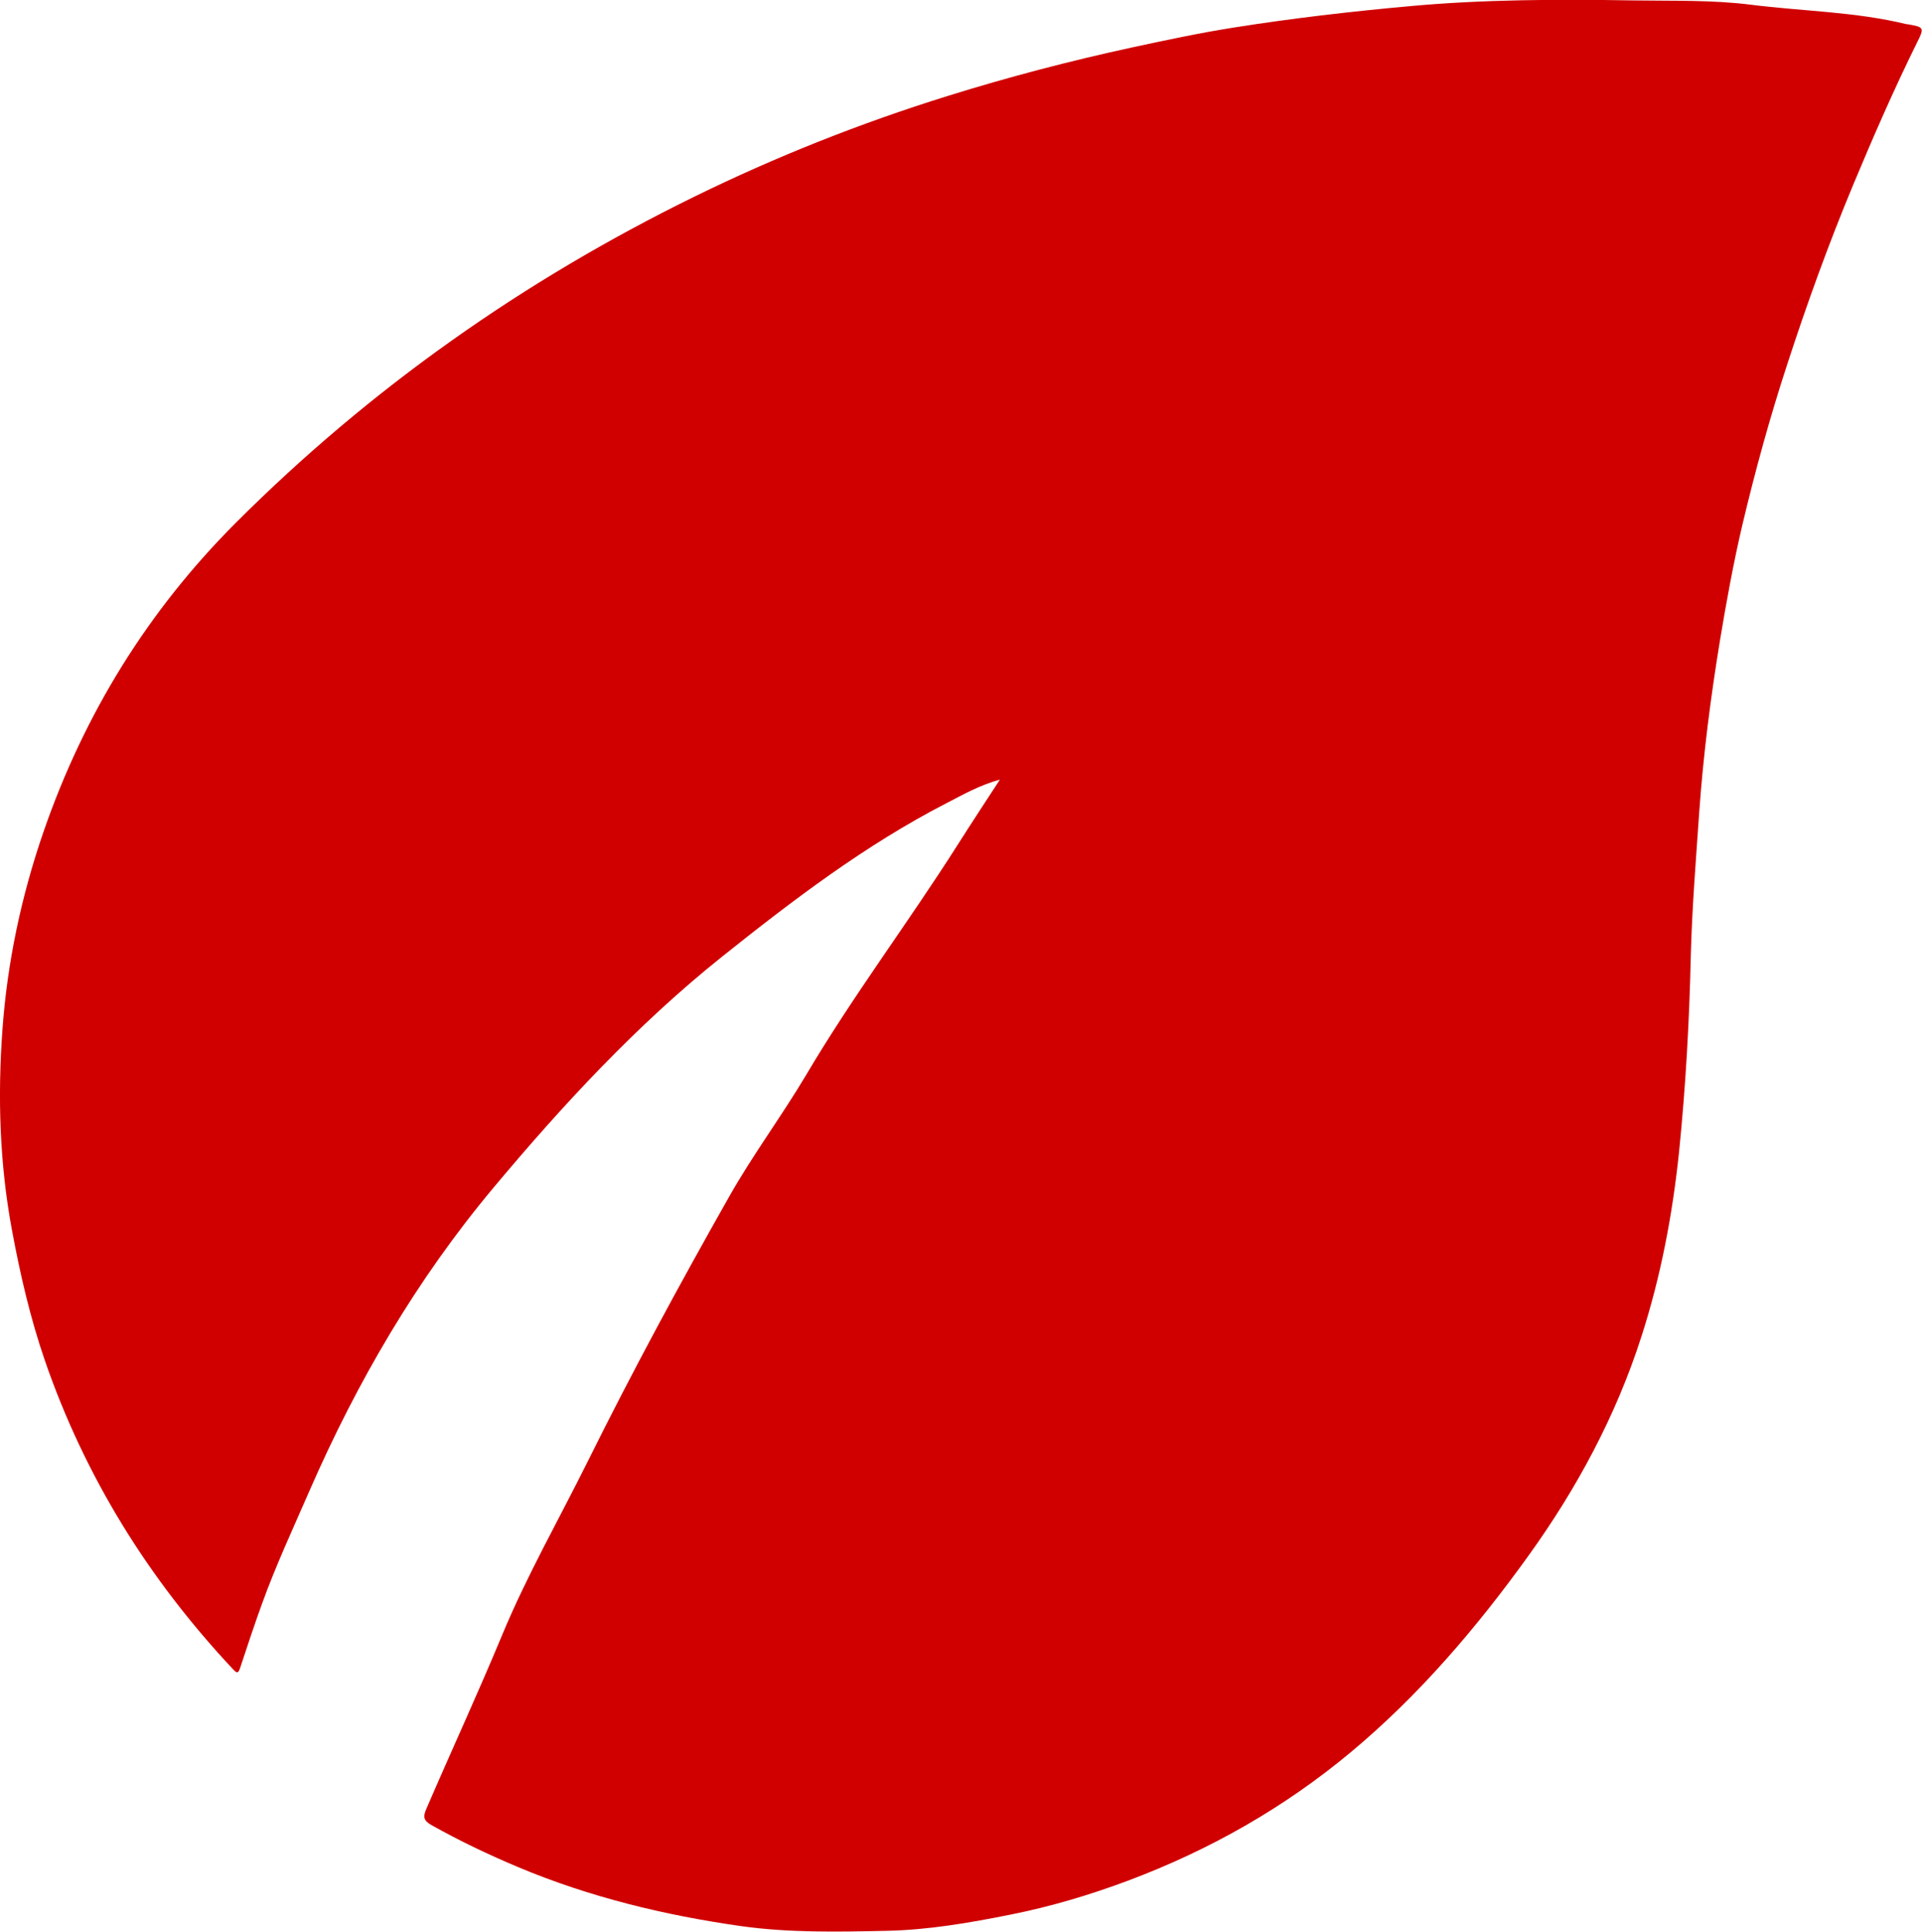
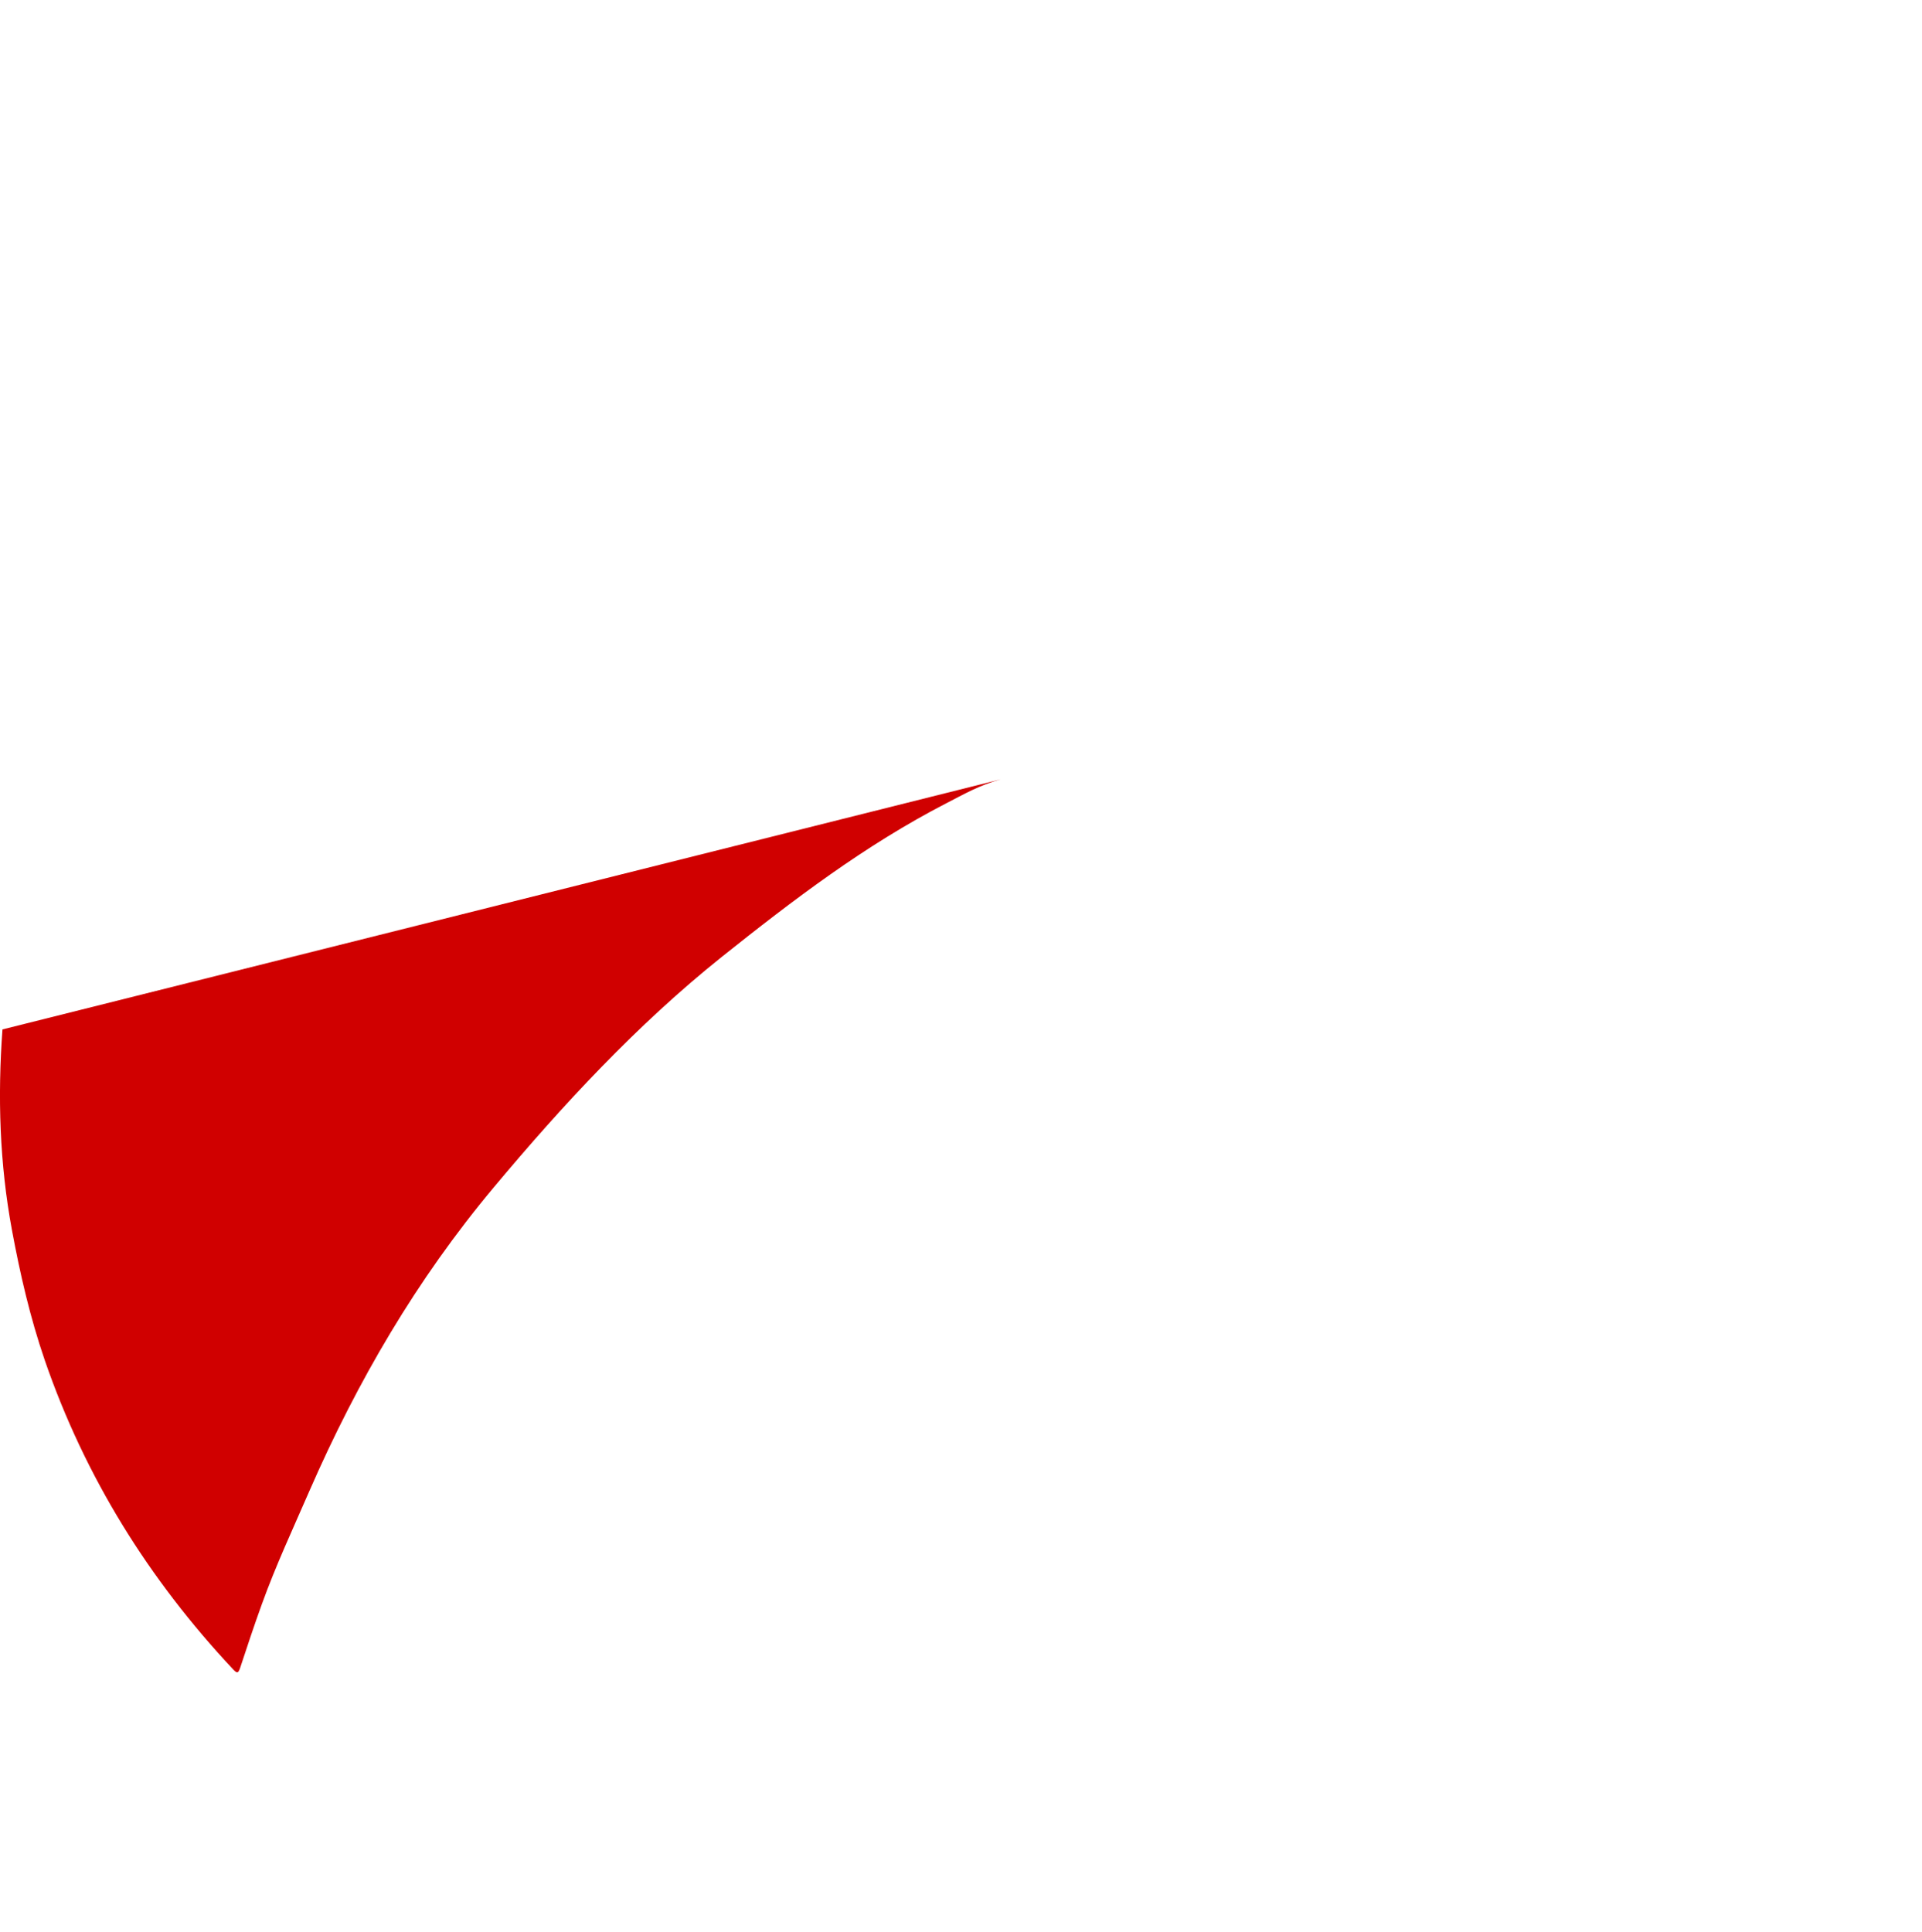
<svg xmlns="http://www.w3.org/2000/svg" id="Layer_2" data-name="Layer 2" viewBox="0 0 93.69 94.17">
  <defs>
    <style>
      .cls-1 {
        fill: #d00000;
      }
    </style>
  </defs>
  <g id="Layer_1-2" data-name="Layer 1">
-     <path class="cls-1" d="m48.78,37.99c-1.03.28-1.82.74-2.64,1.16-3.96,2.04-7.48,4.72-10.95,7.49-4.16,3.33-7.73,7.19-11.13,11.25-3.75,4.48-6.64,9.44-8.97,14.77-.8,1.84-1.65,3.66-2.33,5.55-.37,1.02-.71,2.05-1.05,3.08-.1.3-.16.28-.35.08-4.11-4.38-7.22-9.38-9.18-15.07-.71-2.07-1.2-4.19-1.6-6.35C-.02,56.71-.12,53.46.12,50.18c.24-3.31.93-6.54,2.01-9.66,1.98-5.72,5.08-10.75,9.37-15.04,6.56-6.56,14.04-11.82,22.36-15.9,3.98-1.95,8.09-3.58,12.33-4.9,2.98-.93,6-1.72,9.05-2.38,1.63-.35,3.27-.7,4.92-.96,2.84-.45,5.7-.78,8.56-1.04,3.62-.33,7.24-.34,10.87-.28,1.92.03,3.85-.03,5.76.21,2.53.32,5.1.34,7.59.95.01,0,.03,0,.04,0,.81.14.84.16.46.91-1.13,2.29-2.15,4.63-3.13,6.98-1.18,2.84-2.23,5.74-3.18,8.66-.85,2.59-1.57,5.22-2.2,7.87-.43,1.84-.77,3.7-1.08,5.57-.46,2.8-.82,5.6-1.02,8.43-.16,2.33-.35,4.65-.41,6.99-.07,3.18-.25,6.37-.57,9.54-.32,3.07-.89,6.09-1.84,9.03-1.24,3.86-3.14,7.39-5.5,10.67-2.53,3.52-5.33,6.8-8.66,9.58-3.25,2.71-6.88,4.77-10.85,6.26-1.87.7-3.78,1.27-5.74,1.66-2,.4-4.01.75-6.06.79-2.36.05-4.73.1-7.08-.23-3.73-.53-7.37-1.41-10.85-2.87-1.45-.61-2.86-1.28-4.23-2.05-.39-.22-.43-.4-.26-.79,1.22-2.83,2.51-5.62,3.69-8.46,1.22-2.94,2.79-5.68,4.2-8.52,2.16-4.36,4.48-8.64,6.88-12.88,1.15-2.03,2.55-3.91,3.74-5.91,2.28-3.86,4.98-7.43,7.38-11.21.66-1.04,1.33-2.06,2.08-3.21Z" />
+     <path class="cls-1" d="m48.78,37.99c-1.03.28-1.82.74-2.64,1.16-3.96,2.04-7.48,4.72-10.95,7.49-4.16,3.33-7.73,7.19-11.13,11.25-3.75,4.48-6.64,9.44-8.97,14.77-.8,1.84-1.65,3.66-2.33,5.55-.37,1.02-.71,2.05-1.05,3.08-.1.3-.16.28-.35.08-4.11-4.38-7.22-9.38-9.18-15.07-.71-2.07-1.2-4.19-1.6-6.35C-.02,56.71-.12,53.46.12,50.18Z" />
  </g>
</svg>